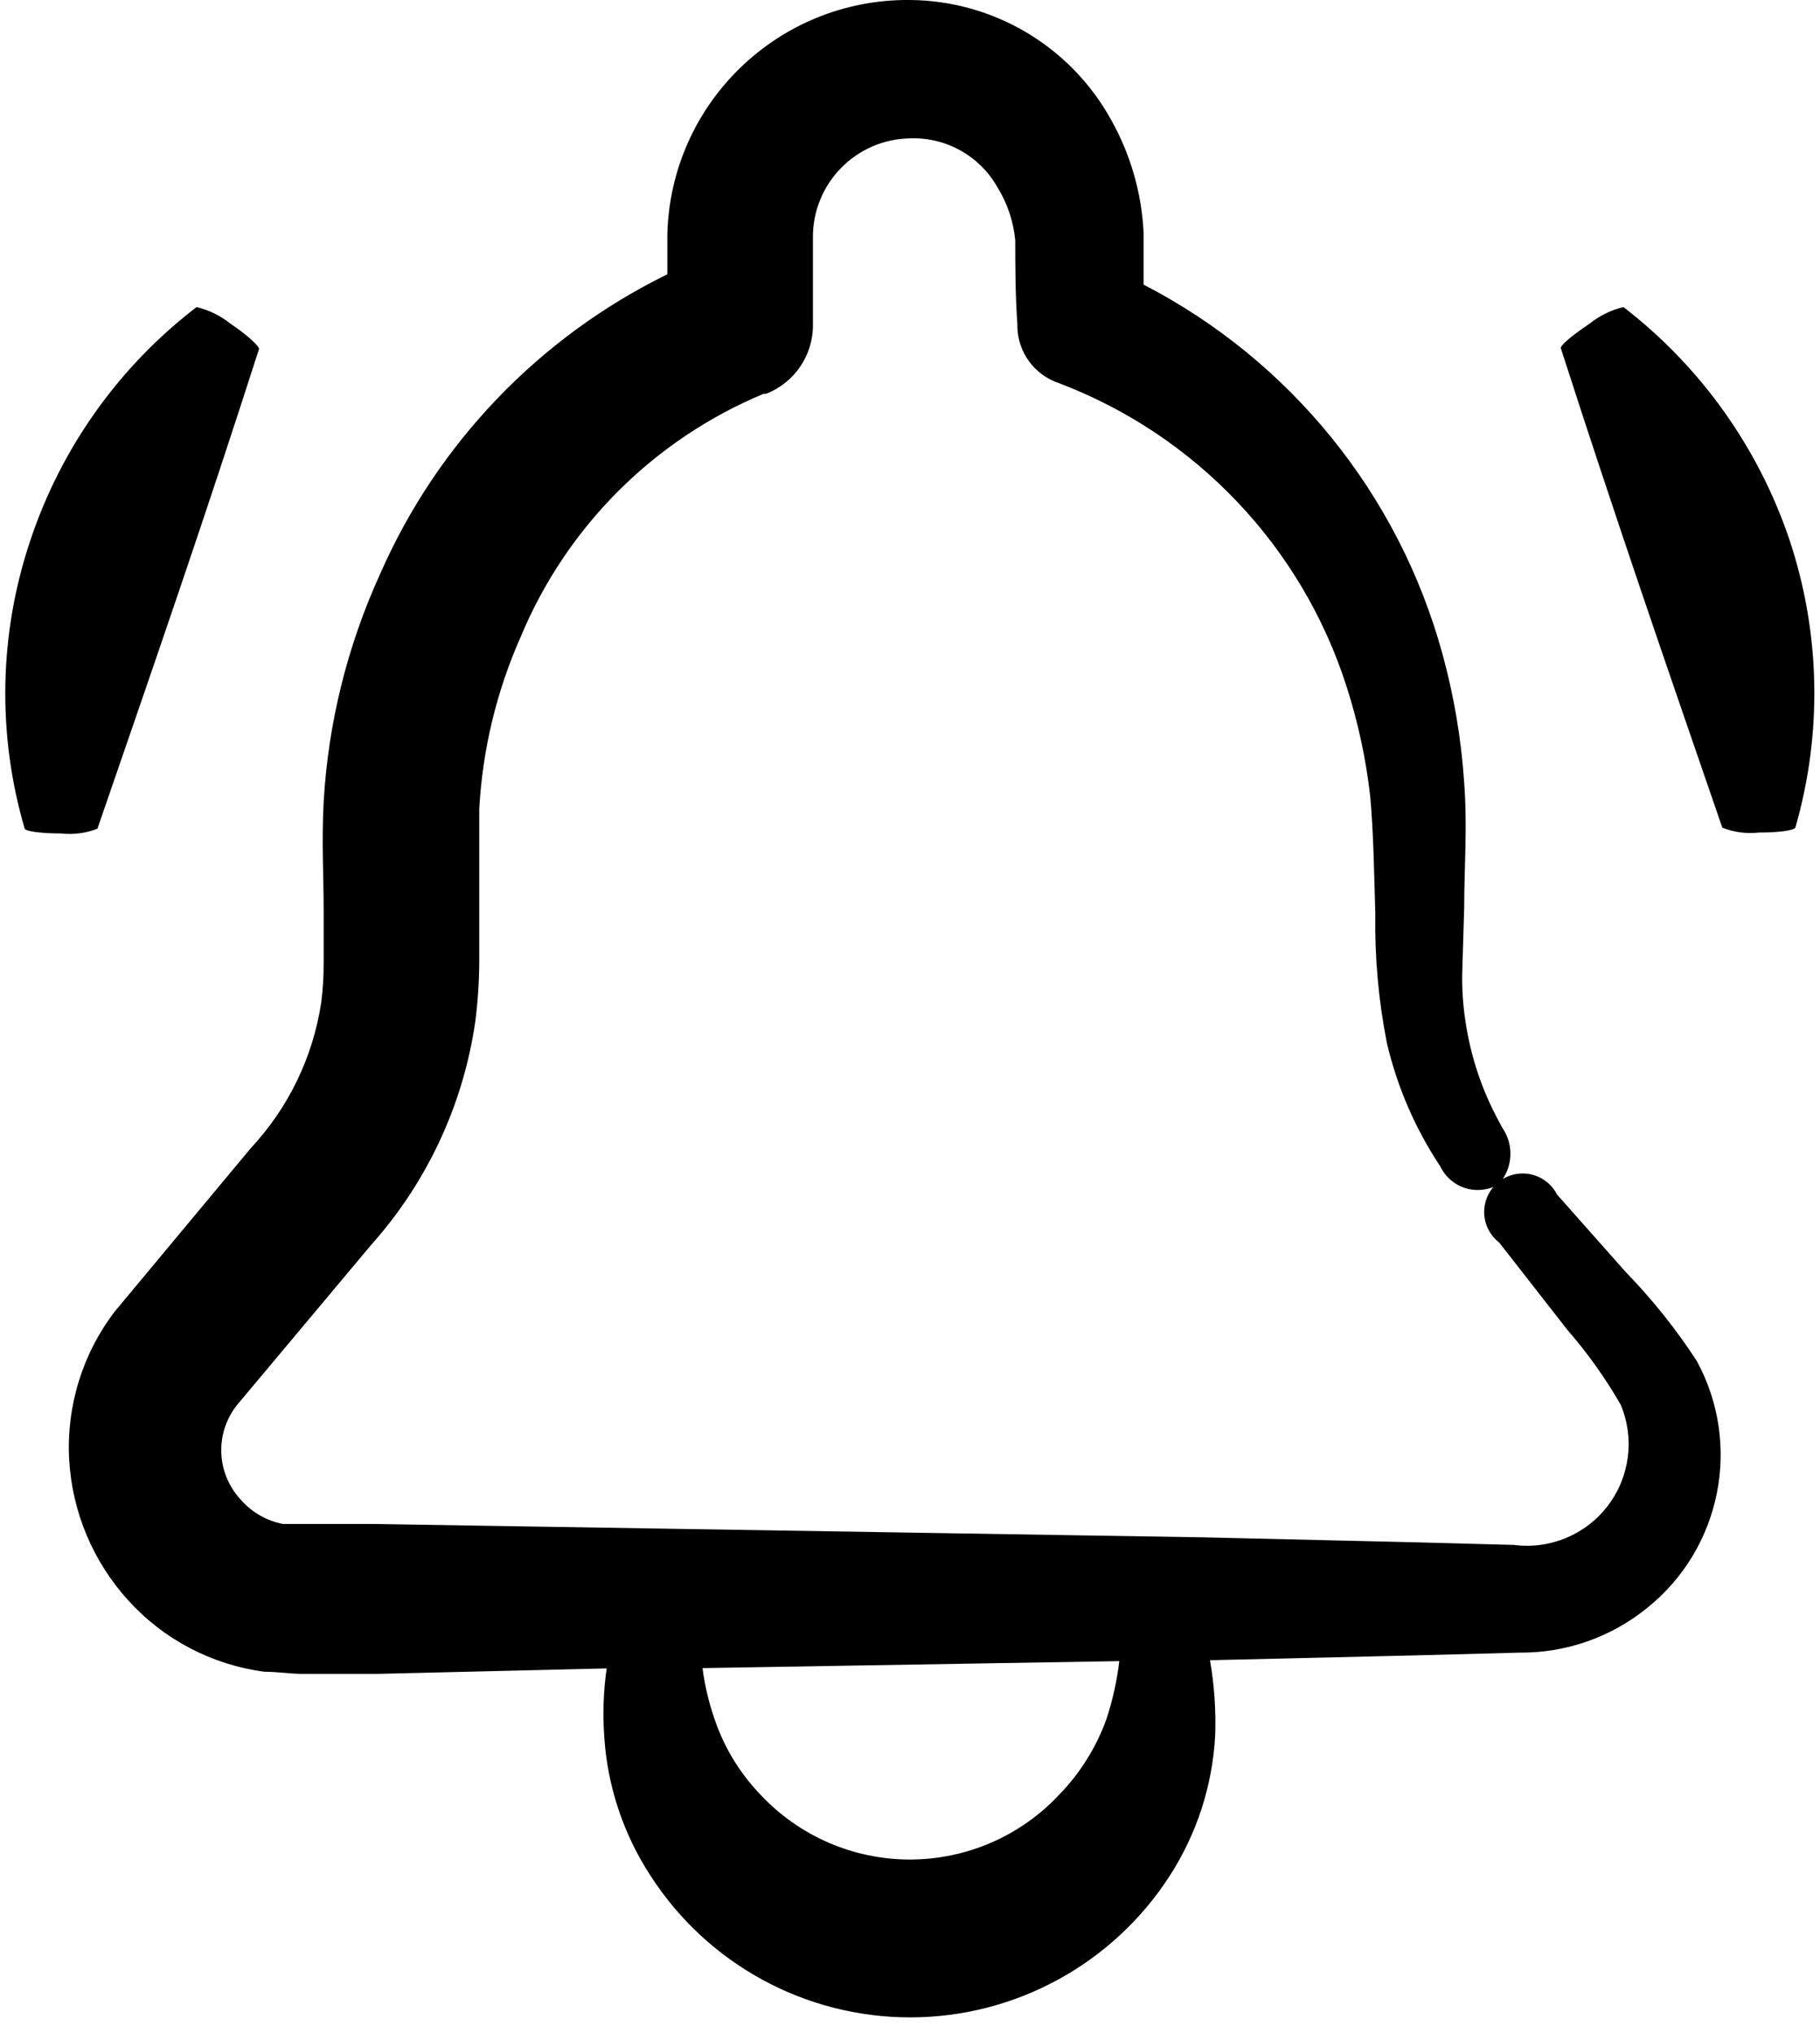
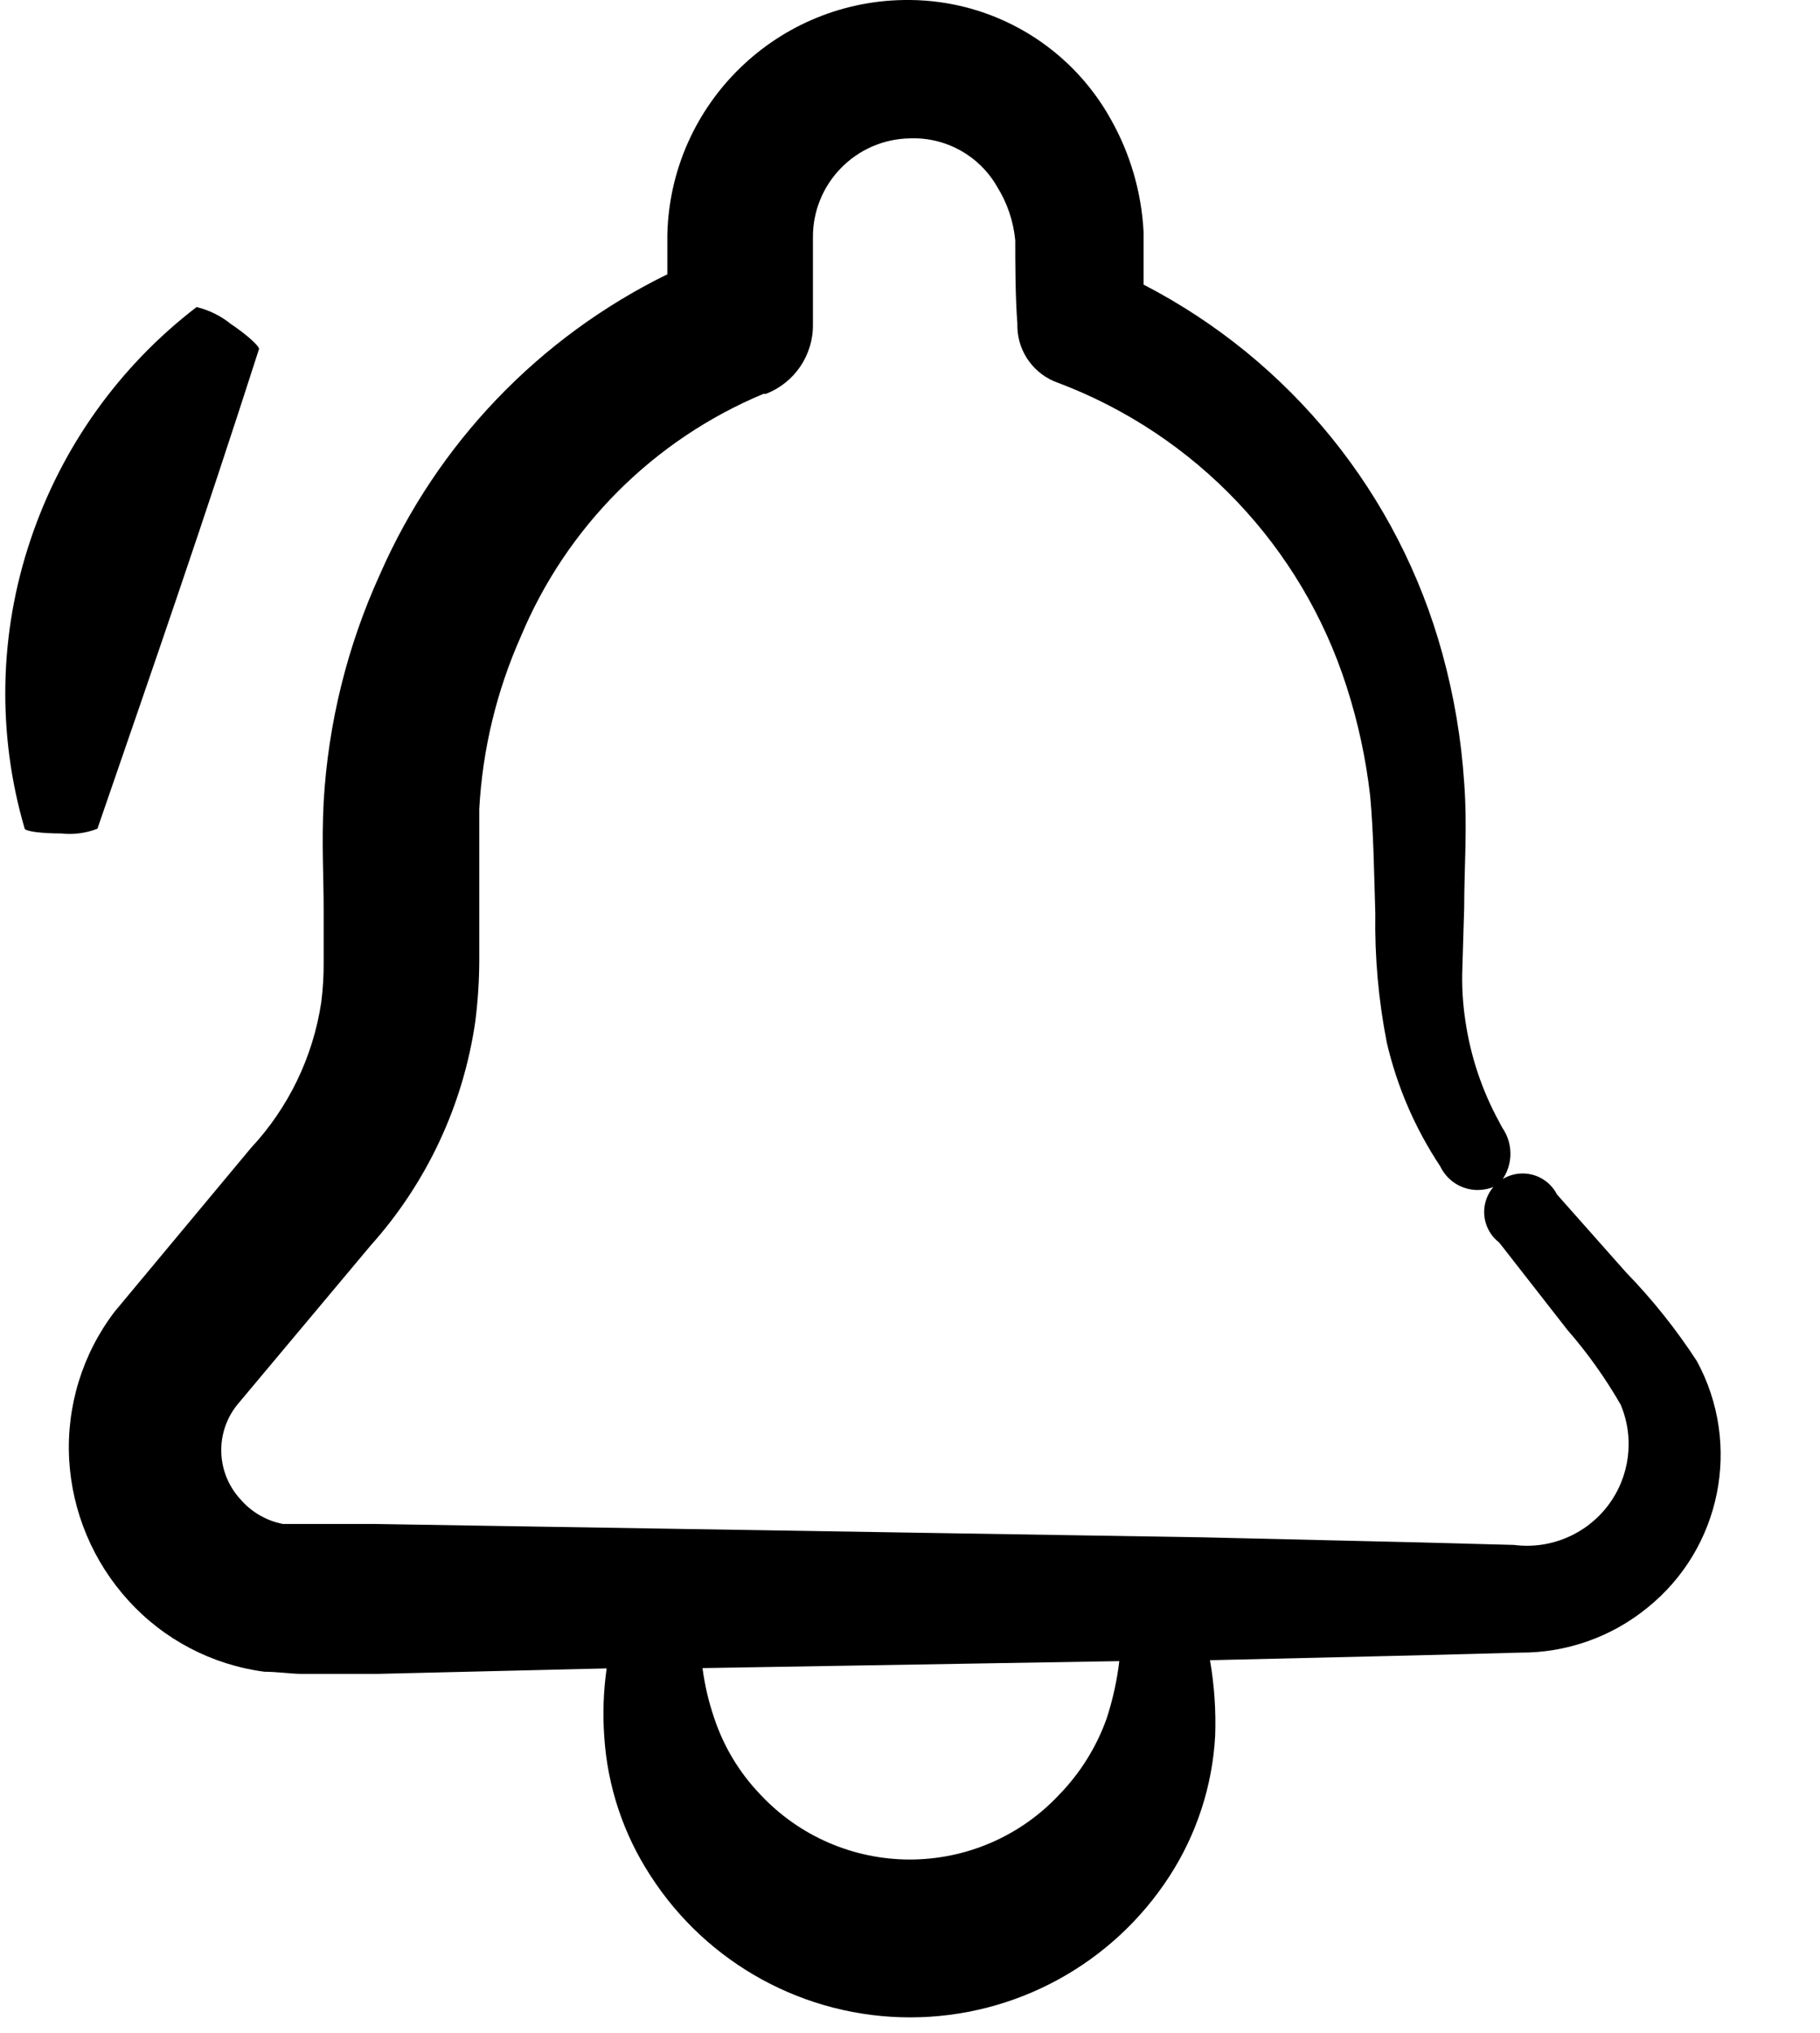
<svg xmlns="http://www.w3.org/2000/svg" width="60px" height="67px" viewBox="0 0 60 67">
  <title>noun-notification-3554208</title>
  <g id="Page-1" stroke="none" stroke-width="1" fill="none" fill-rule="evenodd">
    <g id="noun-notification-3554208" transform="translate(0.174, 0)" fill="#000000" fill-rule="nonzero">
      <path d="M53.426,41.931 L51.156,39.371 L51.156,39.371 C50.919,38.907 50.423,38.634 49.905,38.683 C49.386,38.732 48.95,39.093 48.805,39.593 C48.659,40.093 48.834,40.632 49.246,40.951 L49.396,41.141 L51.496,43.831 C52.162,44.595 52.751,45.422 53.256,46.301 C53.72,47.406 53.559,48.675 52.832,49.629 C52.105,50.583 50.925,51.075 49.736,50.921 L46.326,50.831 L39.496,50.671 L12.186,50.231 L10.476,50.231 L9.626,50.231 L9.156,50.231 C8.611,50.126 8.118,49.84 7.756,49.421 C6.928,48.526 6.906,47.151 7.706,46.231 L12.046,41.051 C13.9,38.982 15.101,36.411 15.496,33.661 C15.58,32.998 15.624,32.33 15.626,31.661 L15.626,29.941 C15.626,28.841 15.626,27.551 15.626,26.661 C15.734,24.7 16.198,22.775 16.996,20.981 C18.504,17.364 21.379,14.489 24.996,12.981 L25.076,12.981 C26.017,12.618 26.635,11.71 26.626,10.701 L26.626,7.851 C26.603,6.06 28.035,4.588 29.826,4.561 C31.004,4.516 32.109,5.128 32.696,6.151 C33.031,6.686 33.236,7.292 33.296,7.921 C33.296,8.611 33.296,9.771 33.366,10.671 L33.366,10.791 C33.391,11.622 33.929,12.351 34.716,12.621 C39.241,14.332 42.739,18.014 44.216,22.621 C44.595,23.795 44.856,25.005 44.996,26.231 C45.106,27.401 45.126,28.781 45.166,30.111 C45.143,31.54 45.27,32.968 45.546,34.371 C45.885,35.822 46.481,37.2 47.306,38.441 C47.47,38.786 47.77,39.047 48.135,39.161 C48.499,39.275 48.895,39.231 49.226,39.041 C49.703,38.521 49.753,37.738 49.346,37.161 L49.246,36.971 C48.682,35.939 48.306,34.814 48.136,33.651 C48.048,33.075 48.014,32.493 48.036,31.911 L48.096,29.911 C48.096,28.591 48.206,27.291 48.096,25.801 C48.001,24.36 47.759,22.933 47.376,21.541 C45.935,16.289 42.364,11.88 37.526,9.381 C37.526,8.861 37.526,8.321 37.526,7.641 C37.458,6.337 37.088,5.067 36.446,3.931 C35.109,1.524 32.579,0.022 29.826,0 C25.49,-0.044 21.924,3.406 21.826,7.741 L21.826,9.041 C17.601,11.112 14.246,14.612 12.356,18.921 C11.276,21.287 10.645,23.834 10.496,26.431 C10.426,27.821 10.496,28.801 10.496,29.991 L10.496,31.701 C10.5,32.149 10.473,32.597 10.416,33.041 C10.145,34.838 9.336,36.512 8.096,37.841 L3.606,43.231 C2.543,44.625 2.012,46.351 2.106,48.101 C2.202,49.829 2.891,51.471 4.056,52.751 C5.226,54.042 6.818,54.875 8.546,55.101 C8.936,55.101 9.466,55.171 9.736,55.171 L10.586,55.171 L12.296,55.171 L19.826,54.991 C19.72,55.733 19.693,56.483 19.746,57.231 C19.849,58.871 20.377,60.456 21.276,61.831 C23.15,64.737 26.372,66.493 29.831,66.493 C33.289,66.493 36.511,64.737 38.386,61.831 C39.278,60.451 39.795,58.862 39.886,57.221 C39.916,56.384 39.859,55.546 39.716,54.721 L46.516,54.561 L49.936,54.471 C51.465,54.481 52.951,53.958 54.136,52.991 C56.572,51.031 57.259,47.609 55.766,44.861 C55.082,43.811 54.299,42.83 53.426,41.931 L53.426,41.931 Z M34.756,59.141 C33.481,60.512 31.693,61.29 29.821,61.29 C27.949,61.29 26.161,60.512 24.886,59.141 C24.196,58.422 23.677,57.557 23.366,56.611 C23.185,56.082 23.058,55.536 22.986,54.981 L36.726,54.751 C36.649,55.397 36.508,56.033 36.306,56.651 C35.972,57.582 35.444,58.431 34.756,59.141 Z" id="Shape" />
      <path d="M3.046,27.291 C4.986,21.661 6.506,17.291 8.366,11.501 L8.366,11.501 C8.366,11.401 7.976,11.041 7.426,10.671 C7.098,10.407 6.715,10.219 6.306,10.121 L6.306,10.121 C3.752,12.079 1.843,14.758 0.826,17.811 C-0.206,20.88 -0.273,24.192 0.636,27.301 C0.636,27.401 1.186,27.471 1.836,27.471 C2.246,27.517 2.662,27.463 3.046,27.311 L3.046,27.291 Z" id="Path" />
-       <path d="M53.346,10.121 L53.346,10.121 C52.936,10.219 52.554,10.407 52.226,10.671 C51.676,11.041 51.226,11.401 51.286,11.491 L51.286,11.491 C53.146,17.261 54.666,21.651 56.606,27.281 C56.99,27.433 57.405,27.487 57.816,27.441 C58.466,27.441 58.996,27.371 59.016,27.271 L59.016,27.271 C59.911,24.16 59.841,20.851 58.816,17.781 C57.789,14.743 55.886,12.078 53.346,10.121 Z" id="Path" />
    </g>
  </g>
</svg>